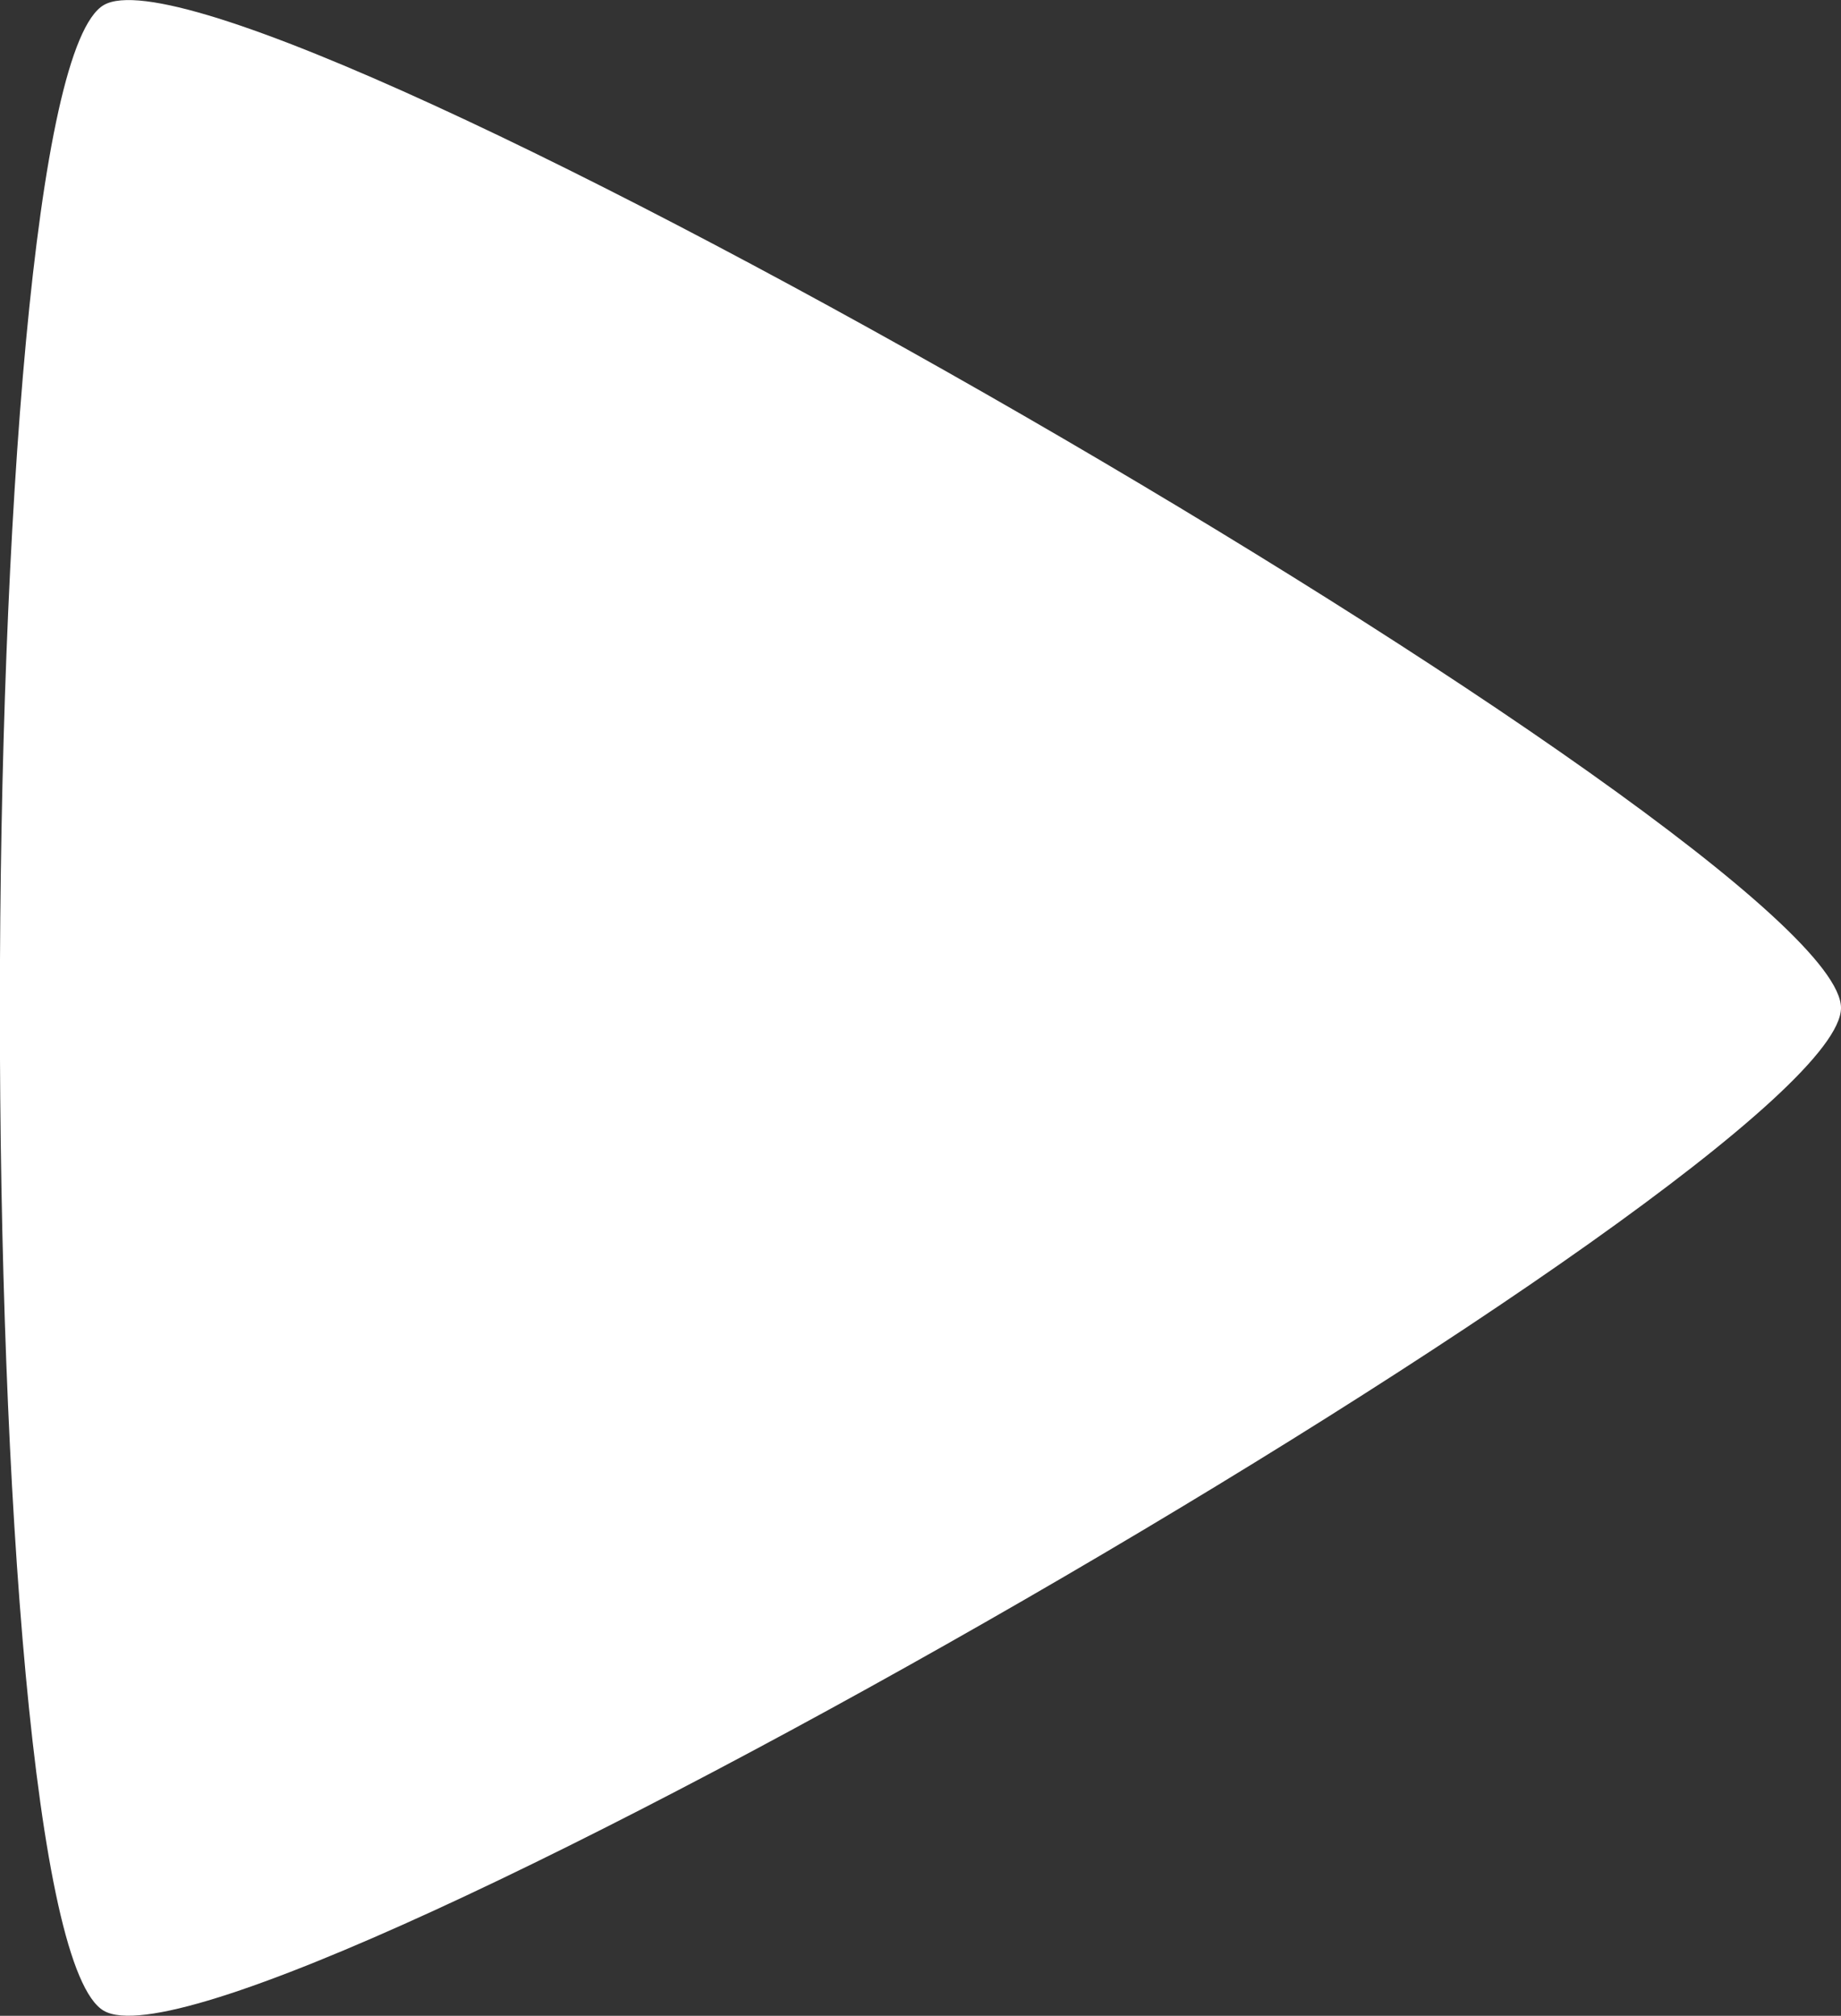
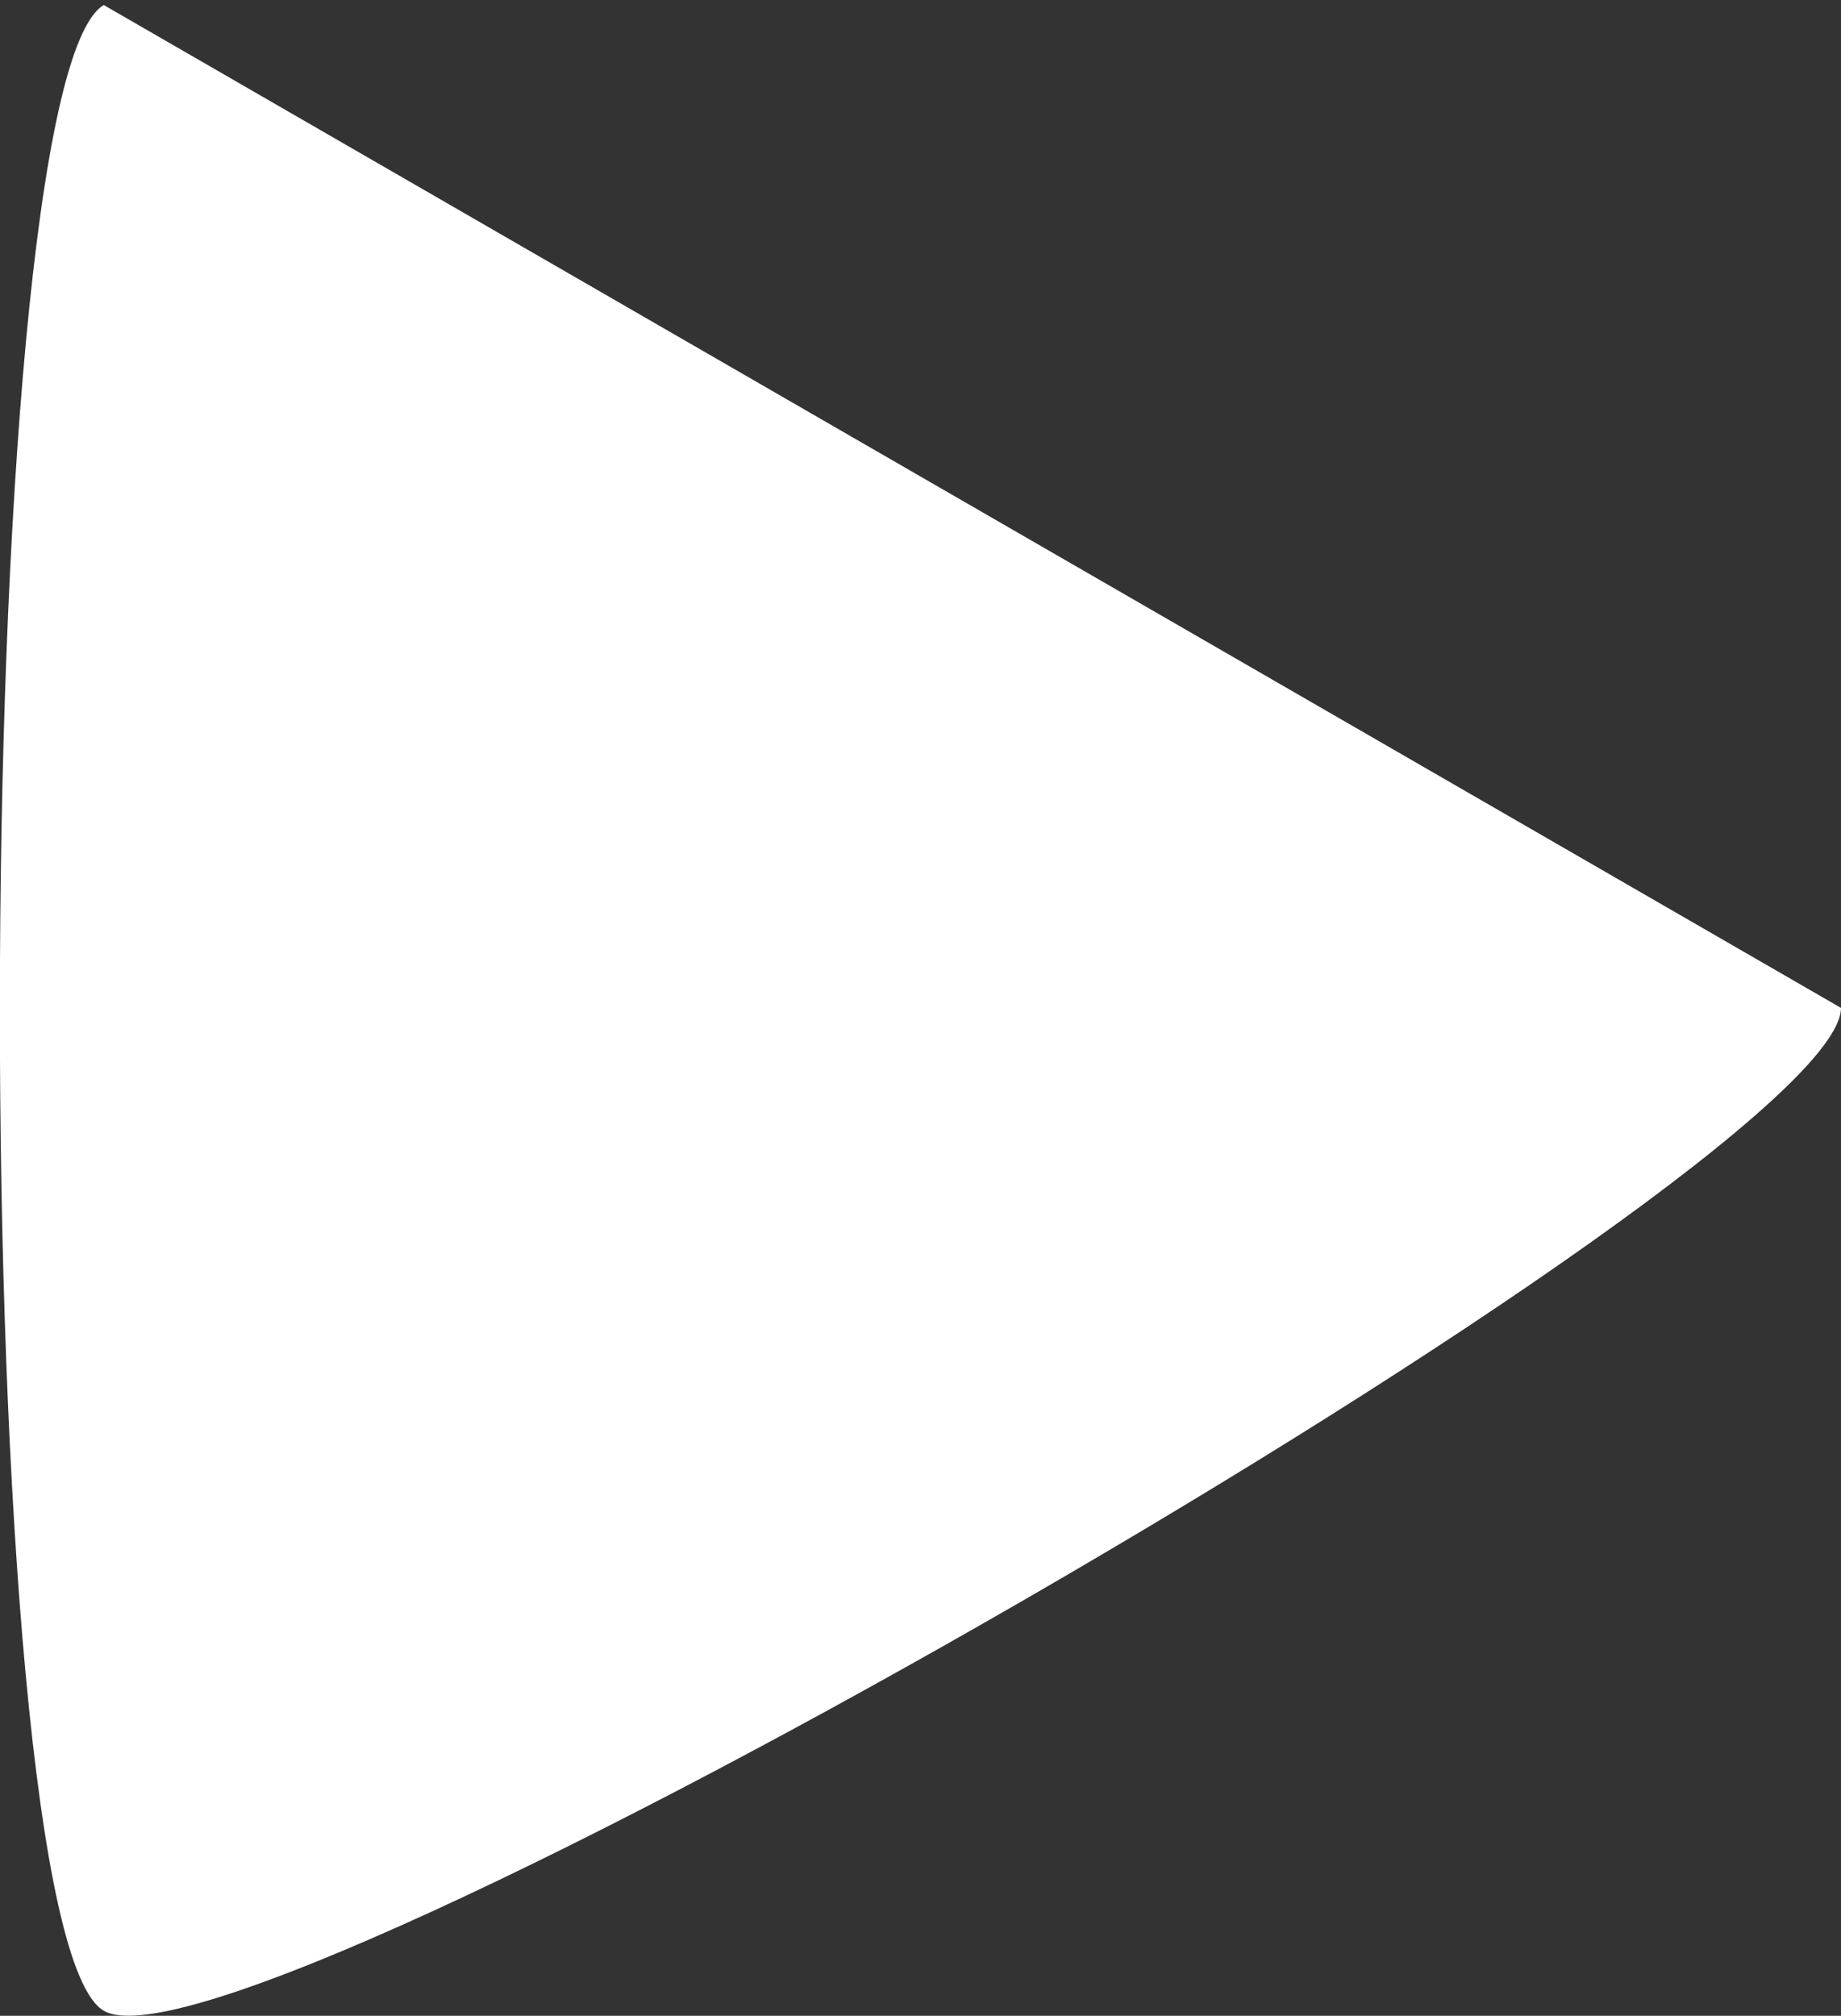
<svg xmlns="http://www.w3.org/2000/svg" version="1.1" viewBox="0 0 182.7 200">
  <rect x="0" y="0" width="182.7" height="200" fill="#333333" stroke="none" />
  <defs>
    <style>
      .cls-1 {
        fill: #fff;
      }
    </style>
  </defs>
  <g>
    <g id="_レイヤー_1" data-name="レイヤー_1">
-       <path class="cls-1" d="M182.7,100c0,15.9-158.6,107.5-172.4,99.5S-3.4,8.5,10.3.5c13.8-8,172.4,83.6,172.4,99.5Z" />
+       <path class="cls-1" d="M182.7,100c0,15.9-158.6,107.5-172.4,99.5S-3.4,8.5,10.3.5Z" />
    </g>
  </g>
</svg>